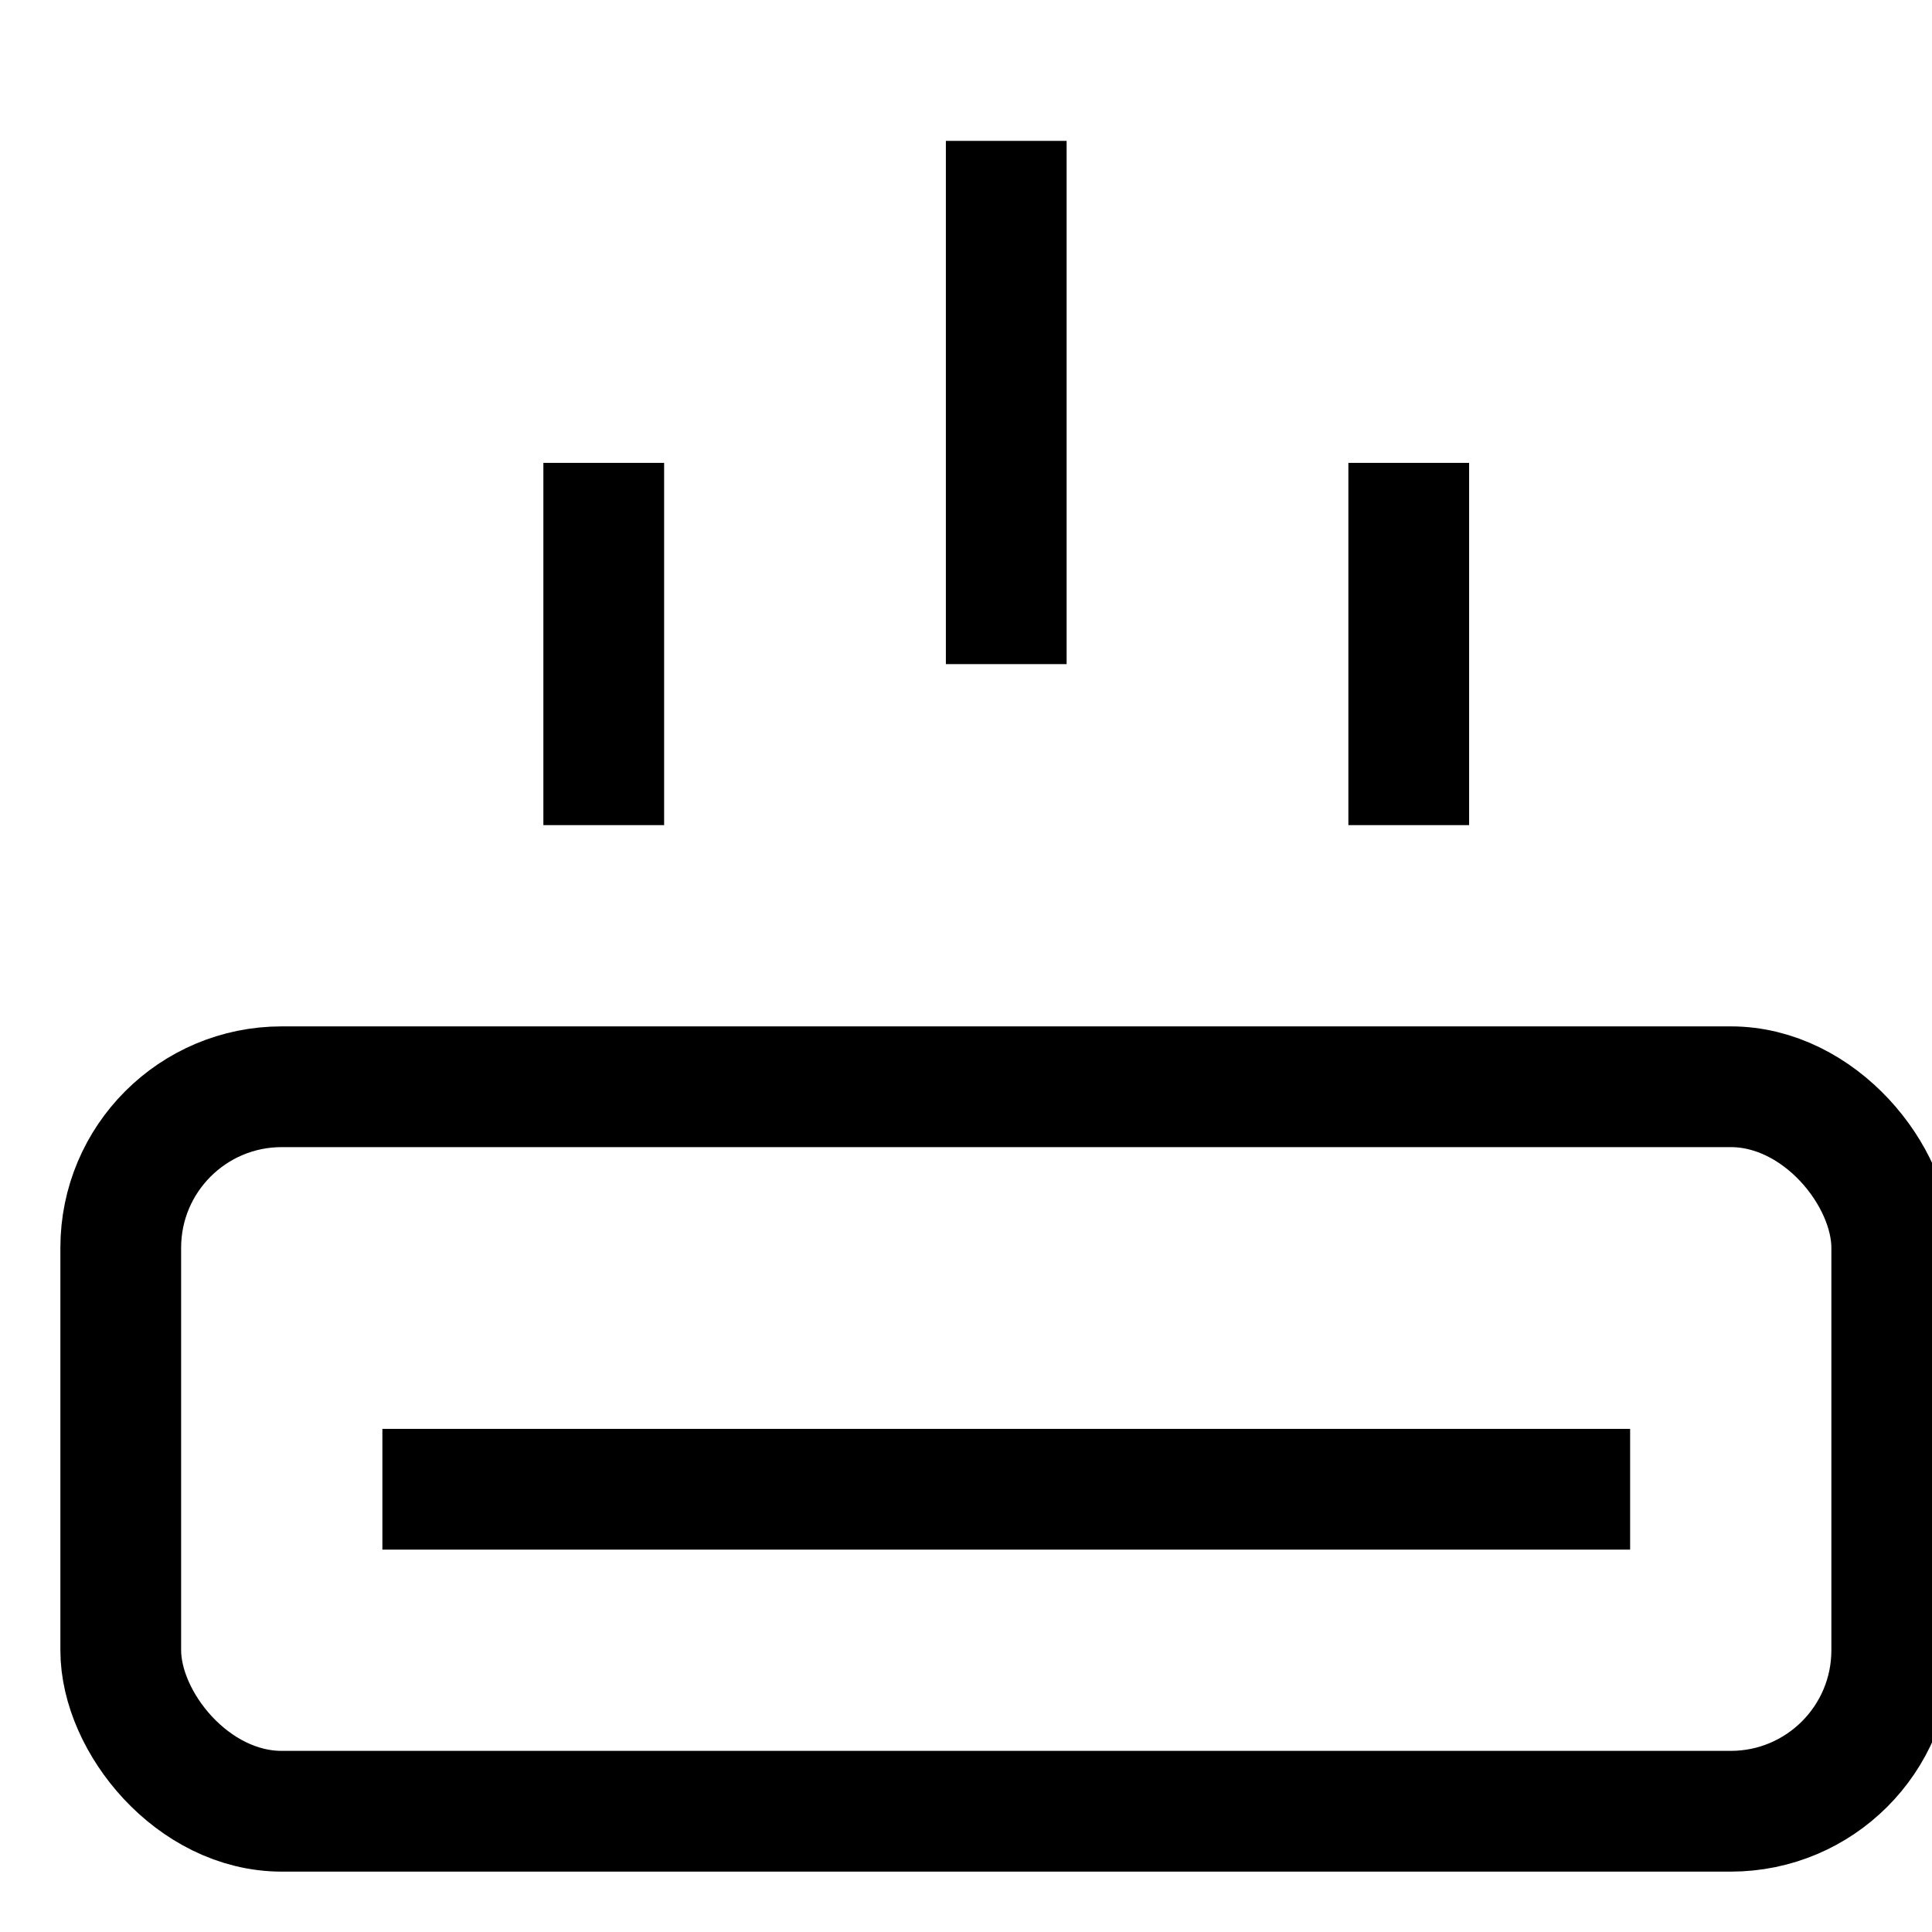
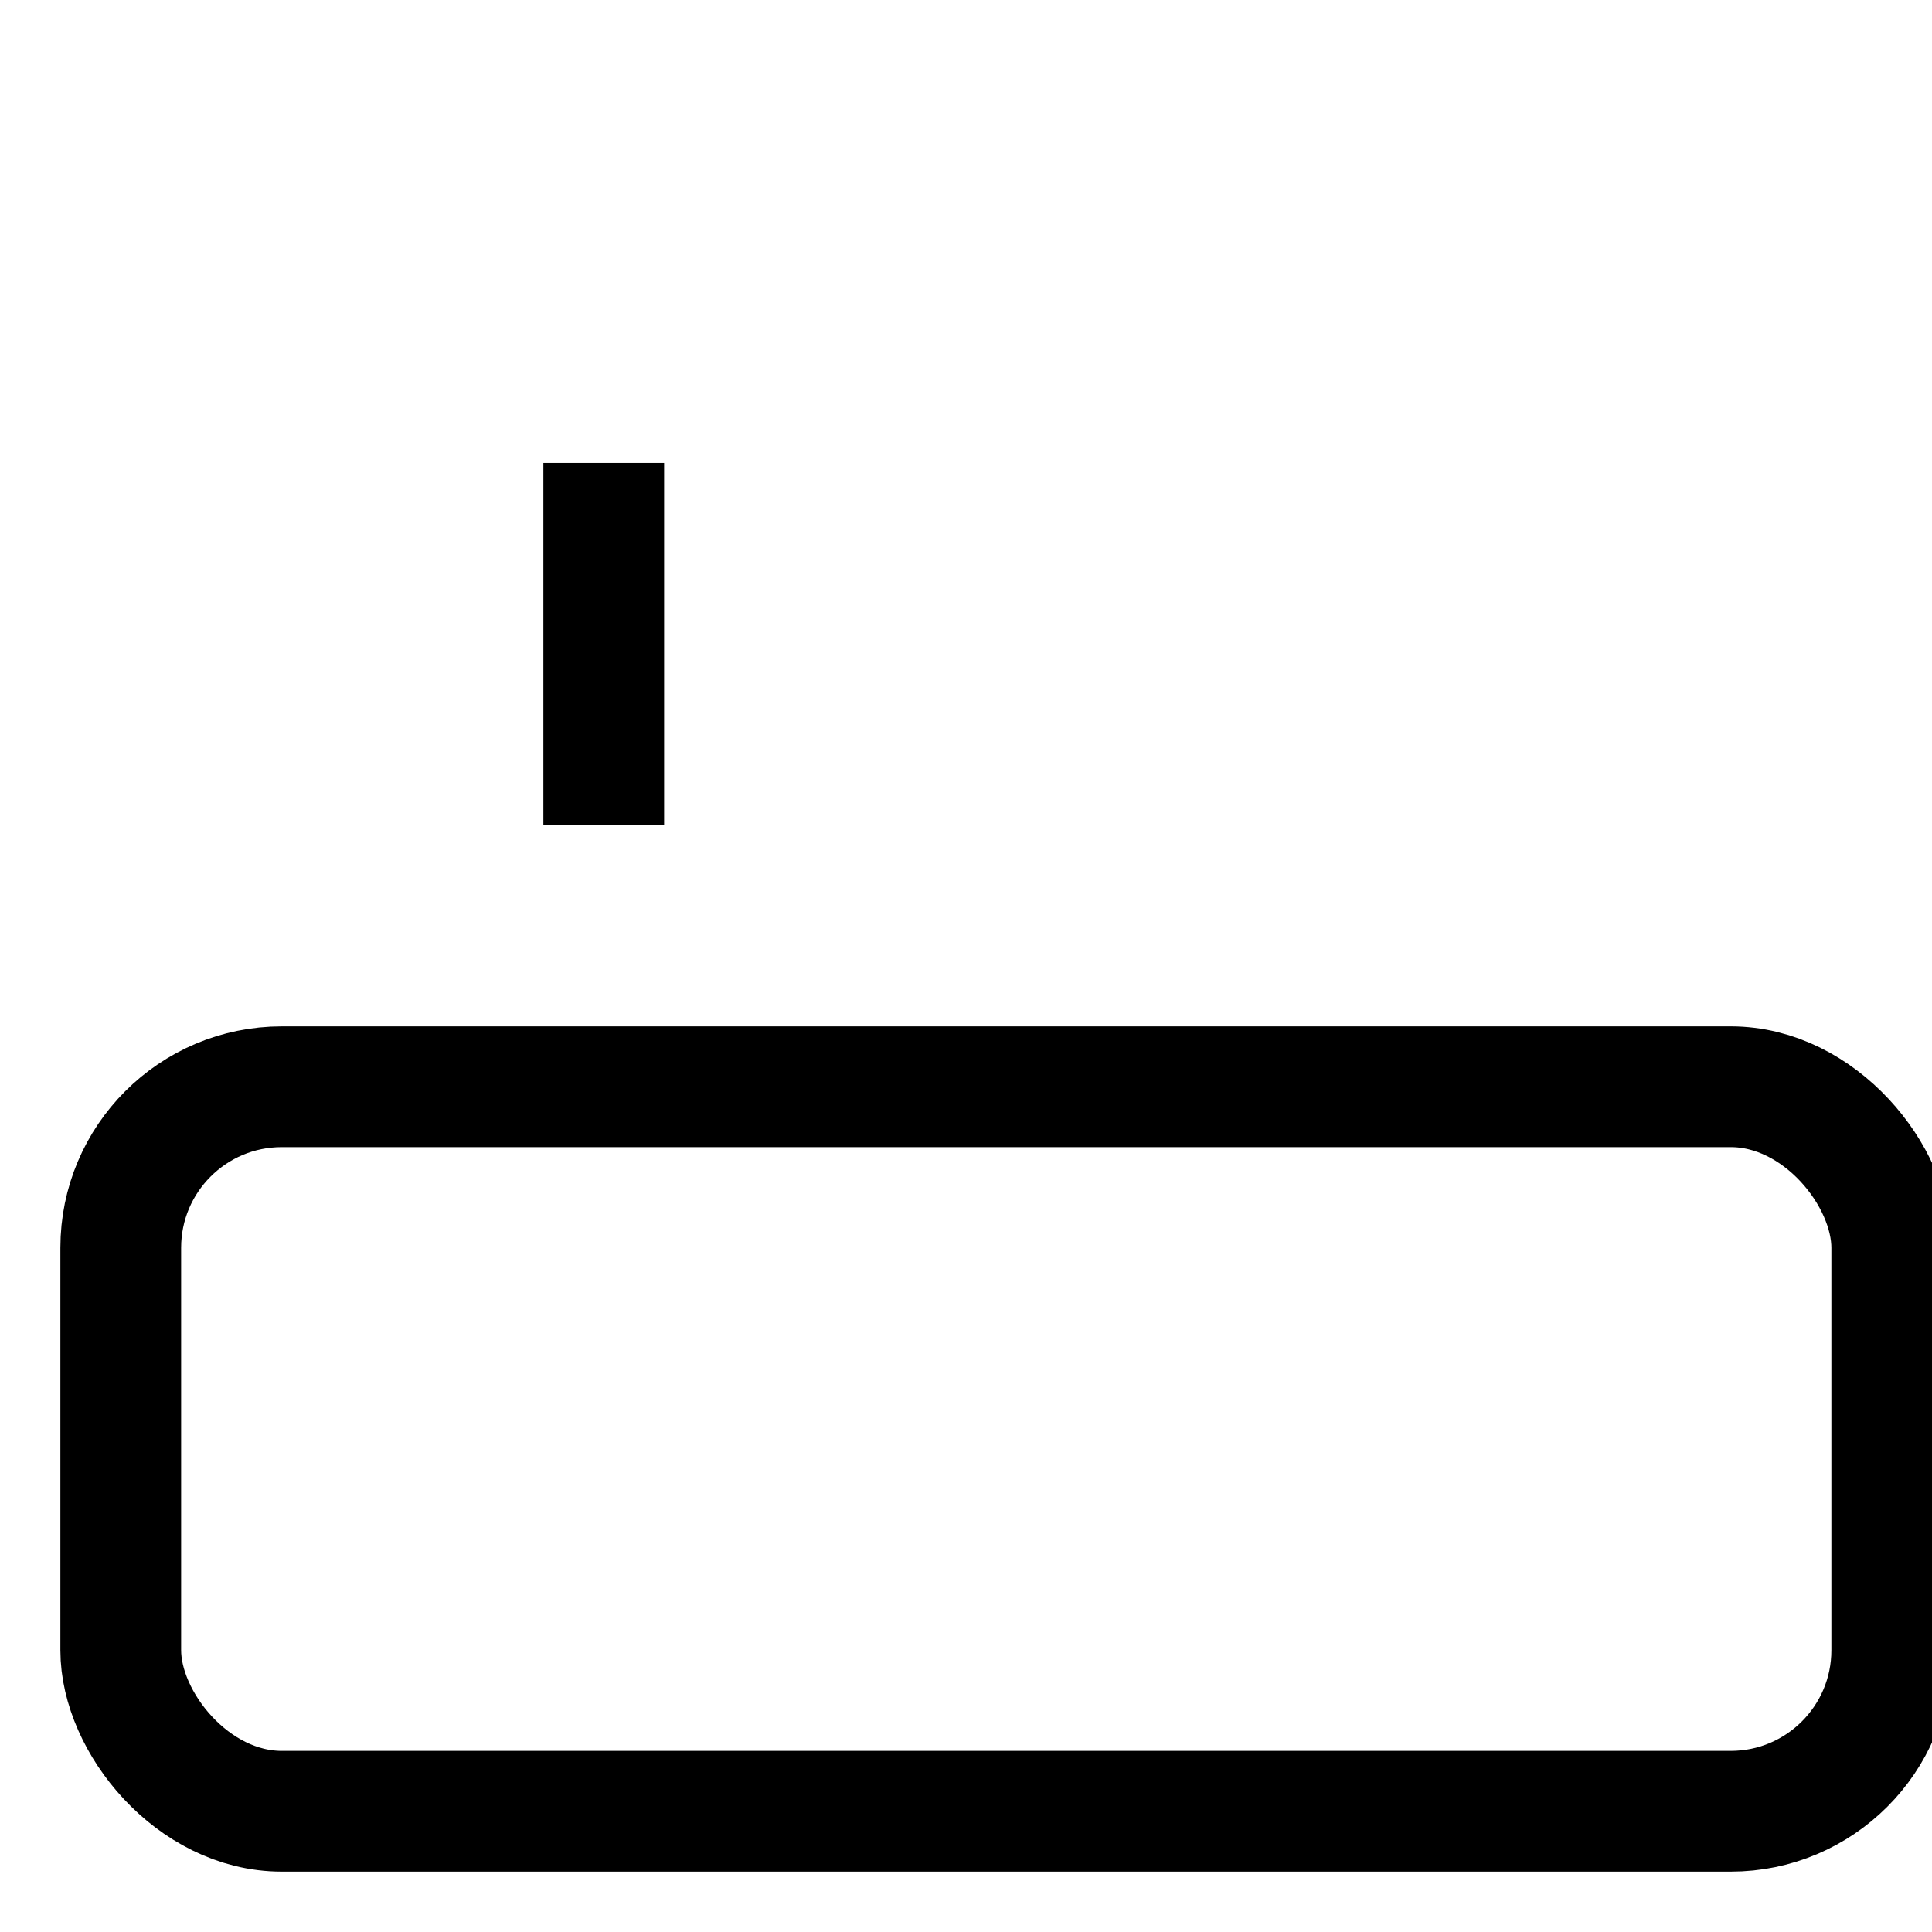
<svg xmlns="http://www.w3.org/2000/svg" x="0px" y="0px" width="24px" height="24px" viewBox="0 0 24 24" stroke="currentColor">
  <g stroke-width="1.5" transform="translate(0.5, 0.5)">
    <rect x="1" y="13" width="22" height="9" rx="2" fill="none" stroke-linecap="square" stroke-miterlimit="10" stroke-width="1.5" stroke-linejoin="miter" />
-     <line data-color="color-2" x1="19" y1="18" x2="5" y2="18" fill="none" stroke-linecap="square" stroke-miterlimit="10" stroke-width="1.5" stroke-linejoin="miter" />
-     <line data-color="color-2" x1="12" y1="7" x2="12" y2="2" fill="none" stroke-linecap="square" stroke-miterlimit="10" stroke-width="1.5" stroke-linejoin="miter" />
    <line data-color="color-2" x1="7" y1="9" x2="7" y2="6" fill="none" stroke-linecap="square" stroke-miterlimit="10" stroke-width="1.5" stroke-linejoin="miter" />
-     <line data-color="color-2" x1="17" y1="9" x2="17" y2="6" fill="none" stroke-linecap="square" stroke-miterlimit="10" stroke-width="1.5" stroke-linejoin="miter" />
  </g>
</svg>